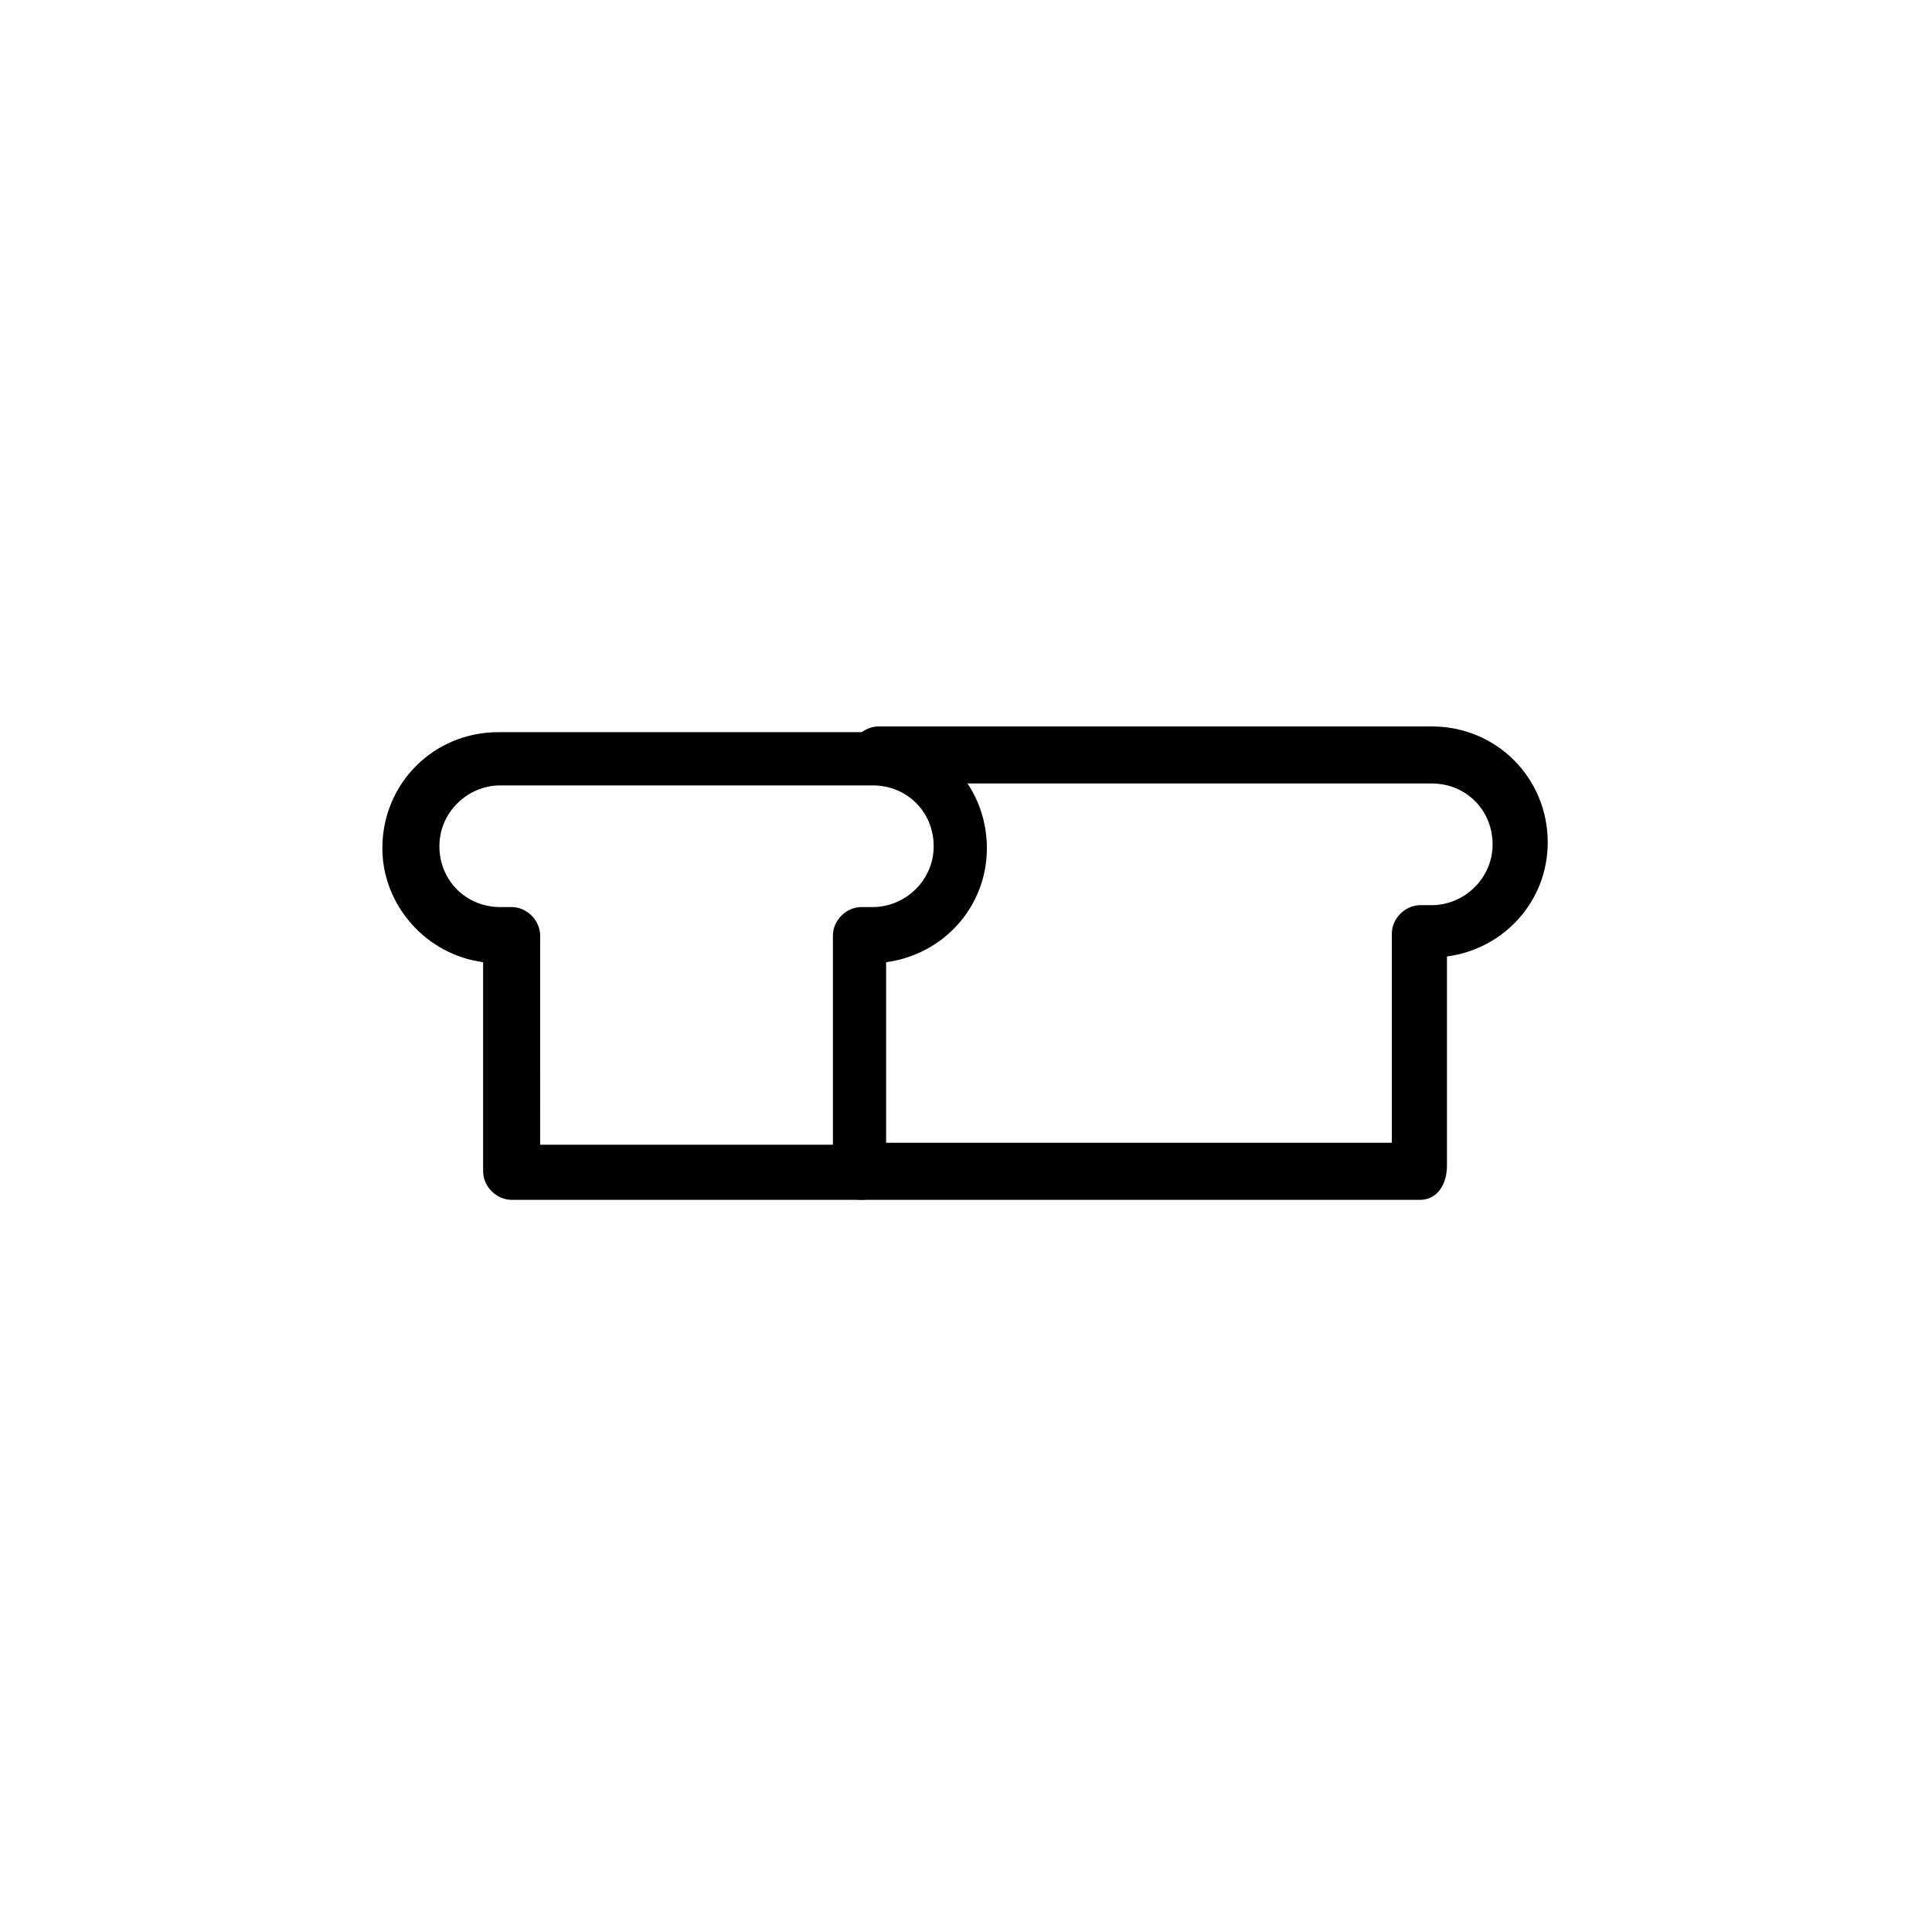
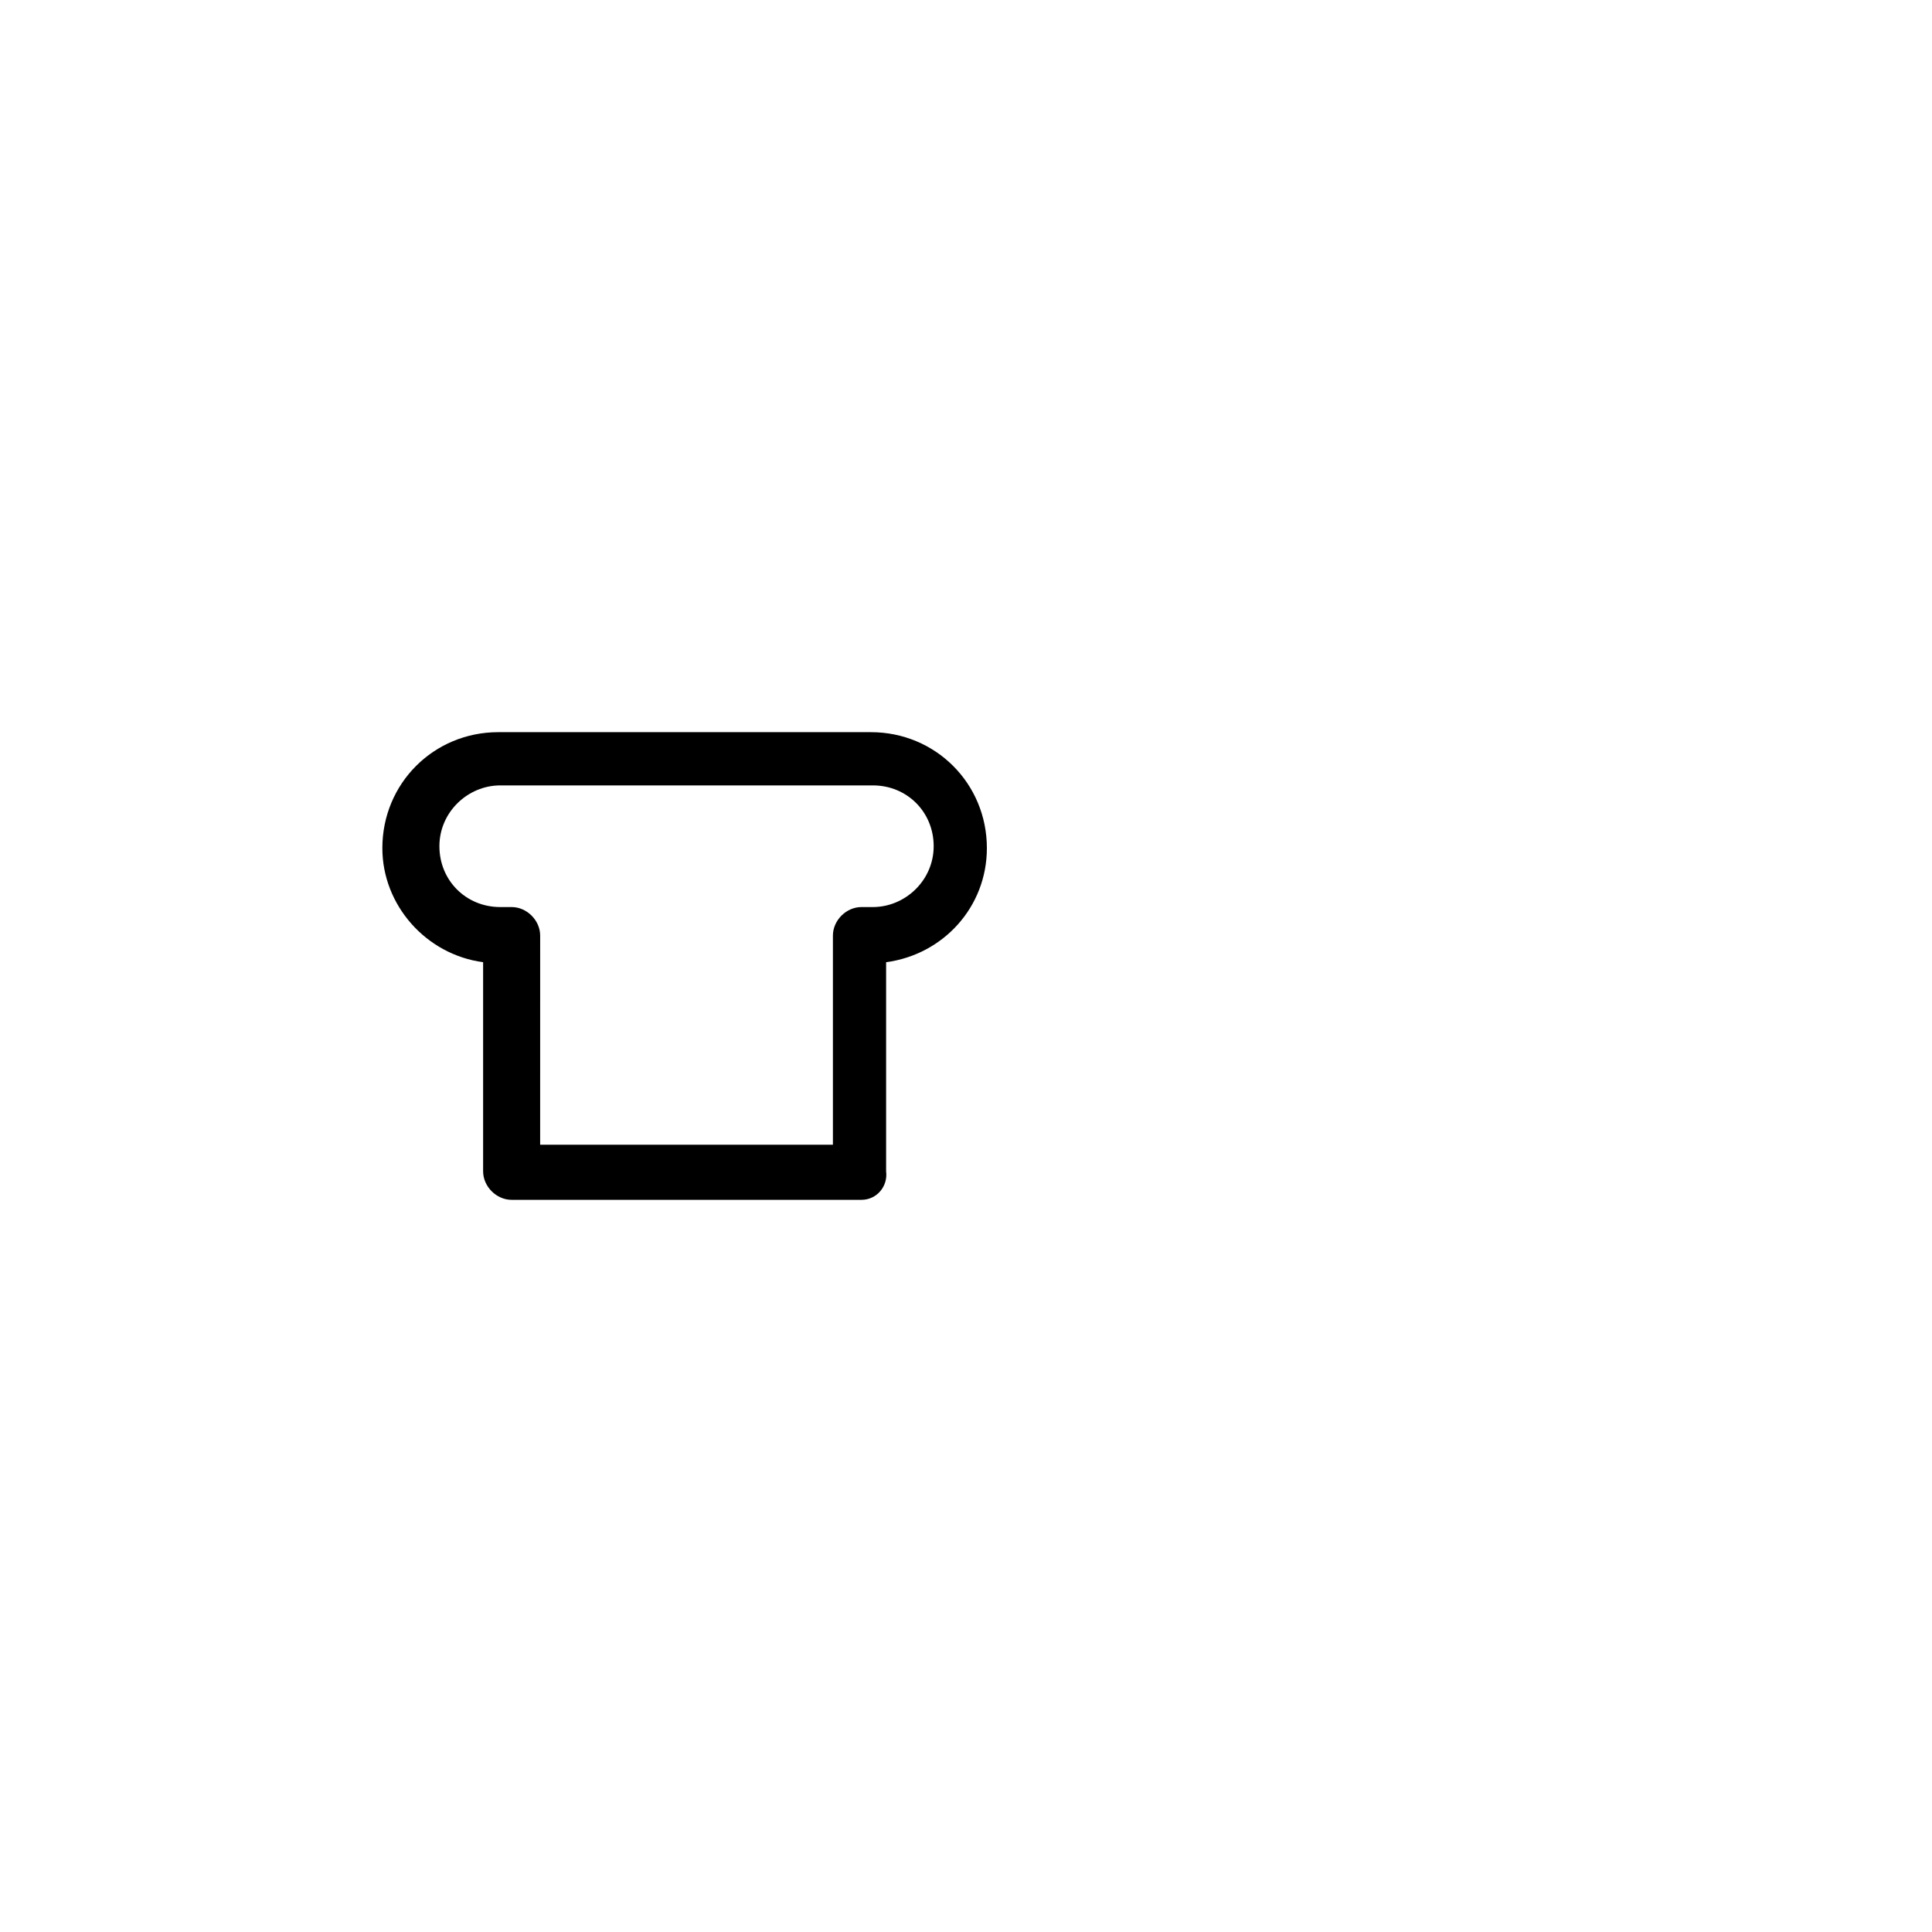
<svg xmlns="http://www.w3.org/2000/svg" fill="#000000" width="800px" height="800px" version="1.1" viewBox="144 144 512 512">
  <g>
    <path d="m372.29 461.97h-92.699c-4.031 0-7.559-3.527-7.559-7.559v-55.418c-15.113-2.016-26.703-15.113-26.703-30.23 0-17.129 13.602-30.73 30.73-30.73h98.746c17.129 0 30.73 13.602 30.73 30.73 0 15.617-11.586 28.215-26.703 30.23v55.418c0.512 4.031-2.512 7.559-6.543 7.559zm-85.145-14.613h77.586v-55.418c0-4.031 3.527-7.559 7.559-7.559h3.023c8.566 0 16.121-7.055 16.121-16.121 0-9.07-7.055-16.121-16.121-16.121h-98.746c-8.566 0-16.121 7.055-16.121 16.121 0 9.07 7.055 16.121 16.121 16.121h3.023c4.031 0 7.559 3.527 7.559 7.559z" />
-     <path d="m520.41 461.97h-148.12c-4.031 0-7.559-3.527-7.559-7.559s3.527-7.559 7.559-7.559h140.56v-55.418c0-4.031 3.527-7.559 7.559-7.559h3.023c8.566 0 16.121-7.055 16.121-16.121 0-9.07-7.055-16.121-16.121-16.121h-146.61c-4.031 0-7.559-3.527-7.559-7.559s3.527-7.559 7.559-7.559h146.61c17.129 0 30.73 13.602 30.73 30.73 0 15.617-11.586 28.215-26.703 30.23v55.418c0 5.547-3.019 9.074-7.051 9.074z" />
  </g>
</svg>